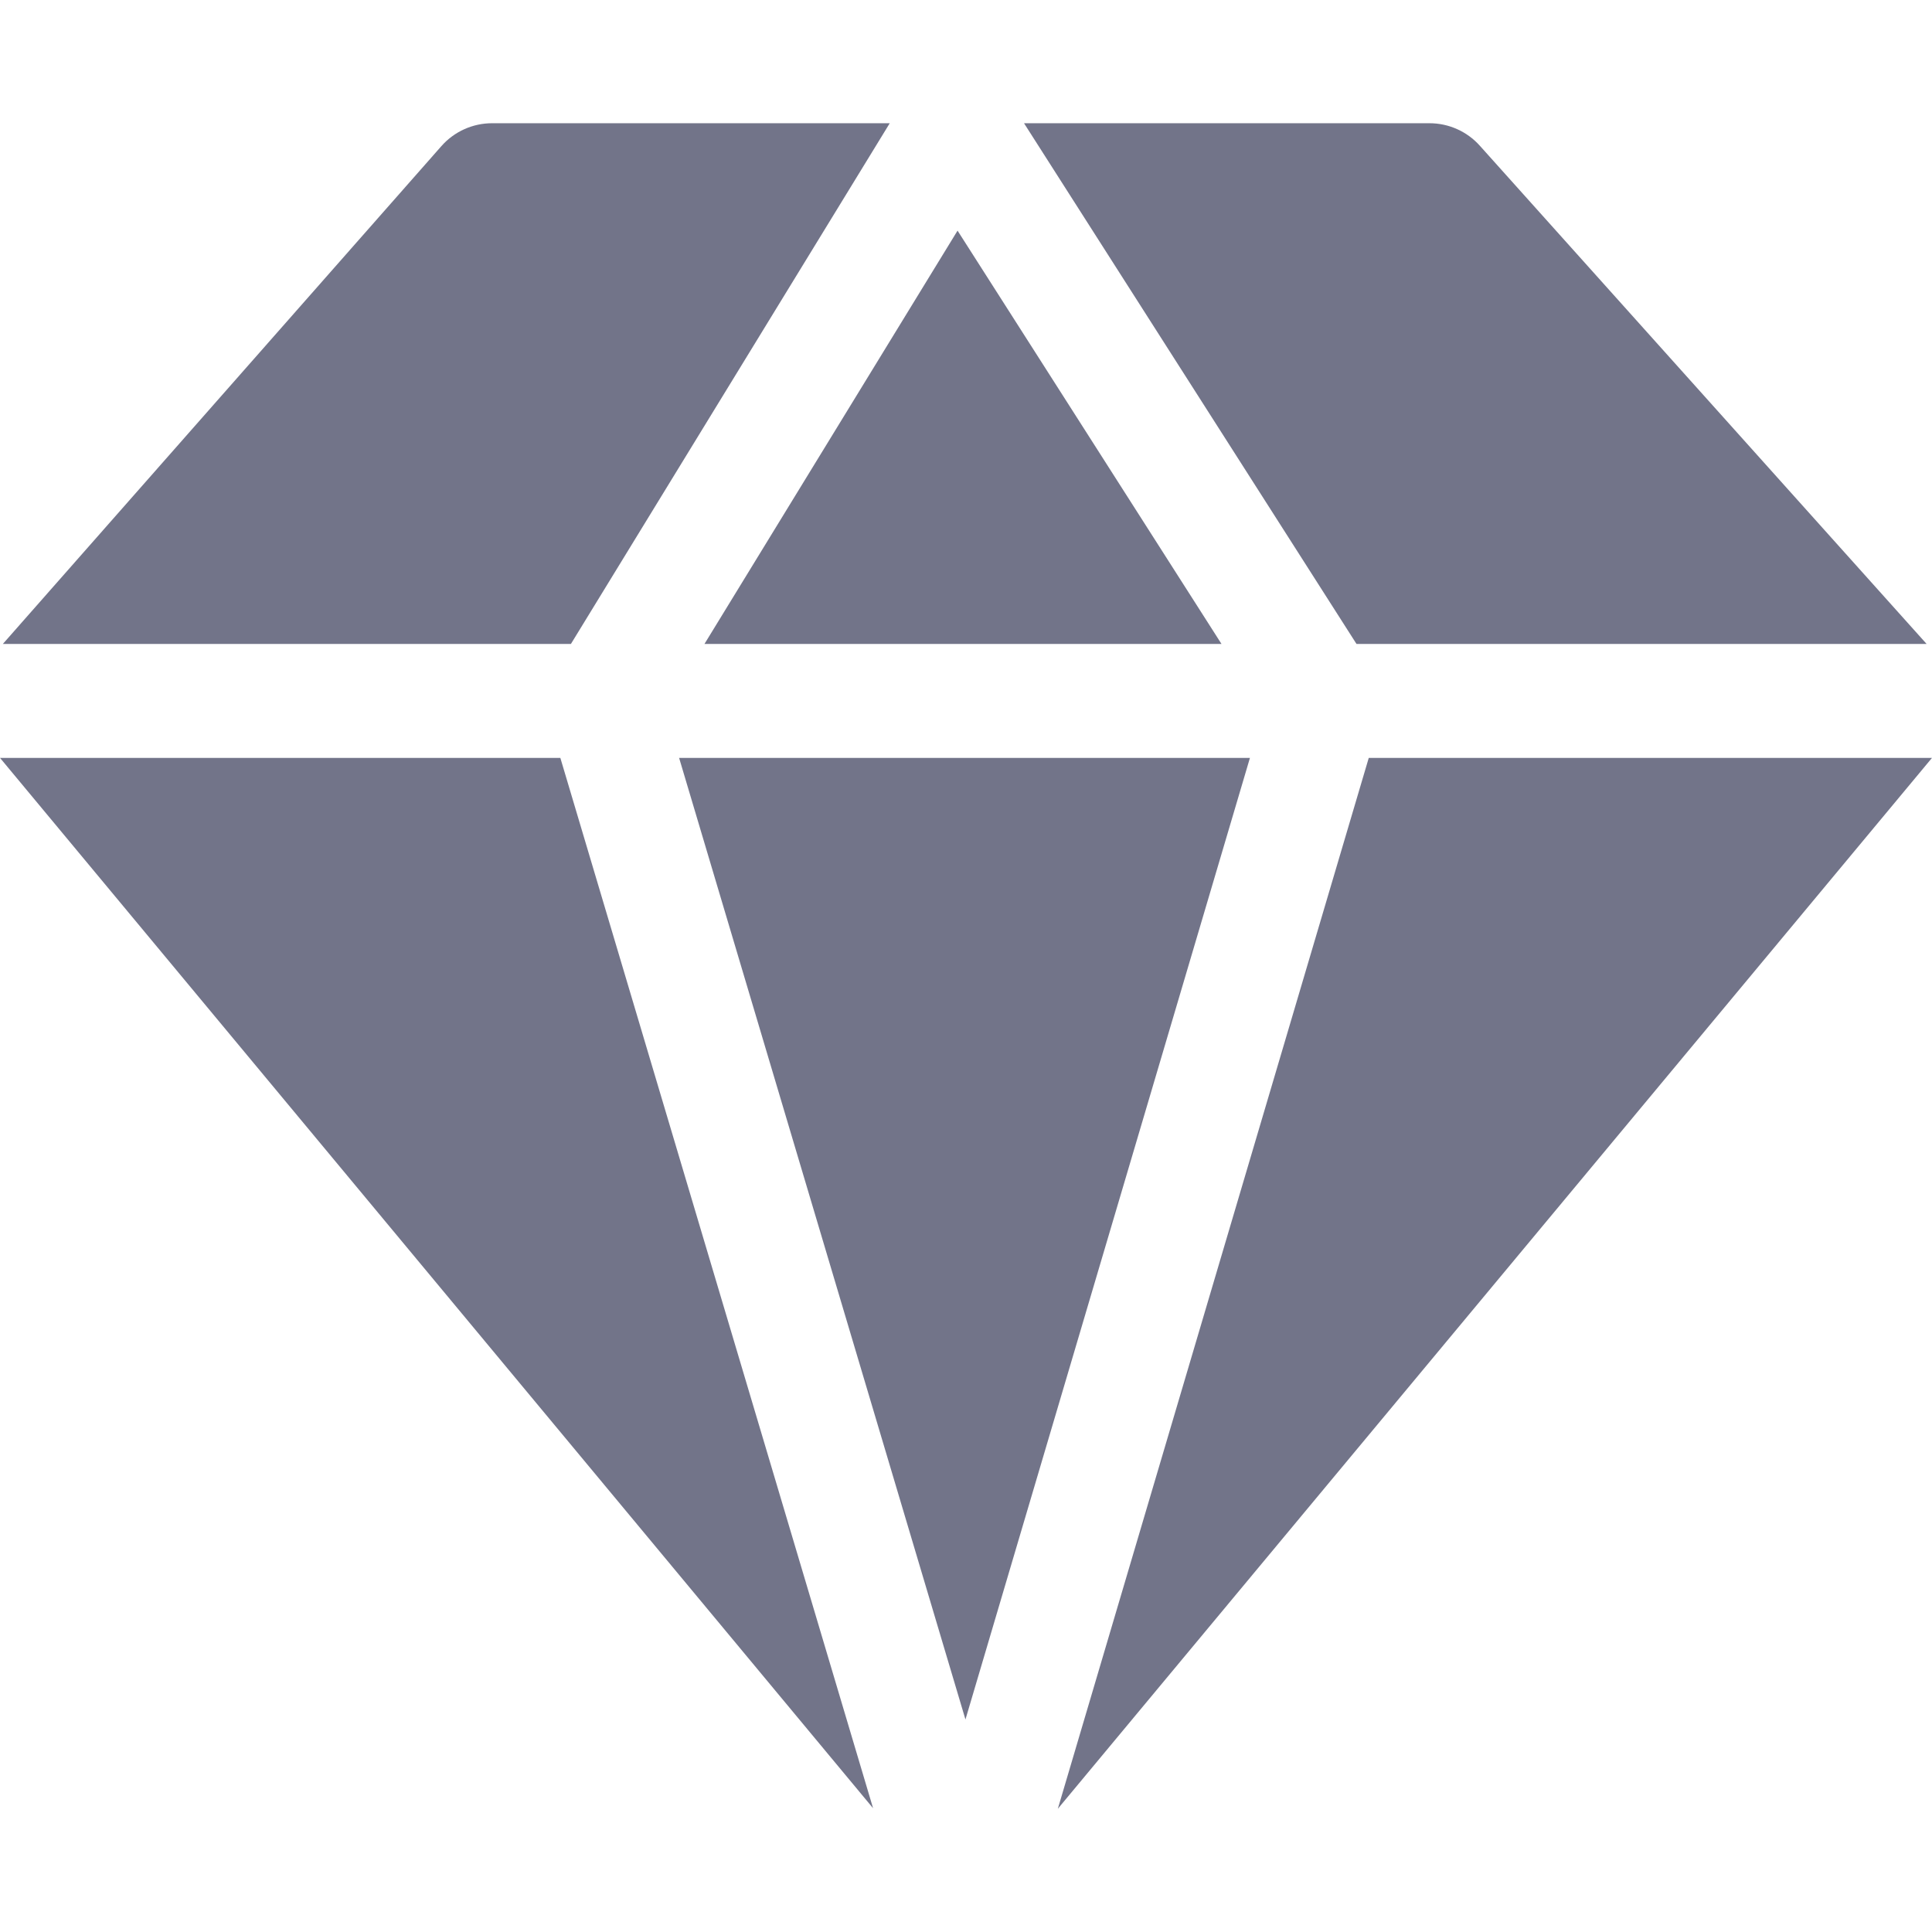
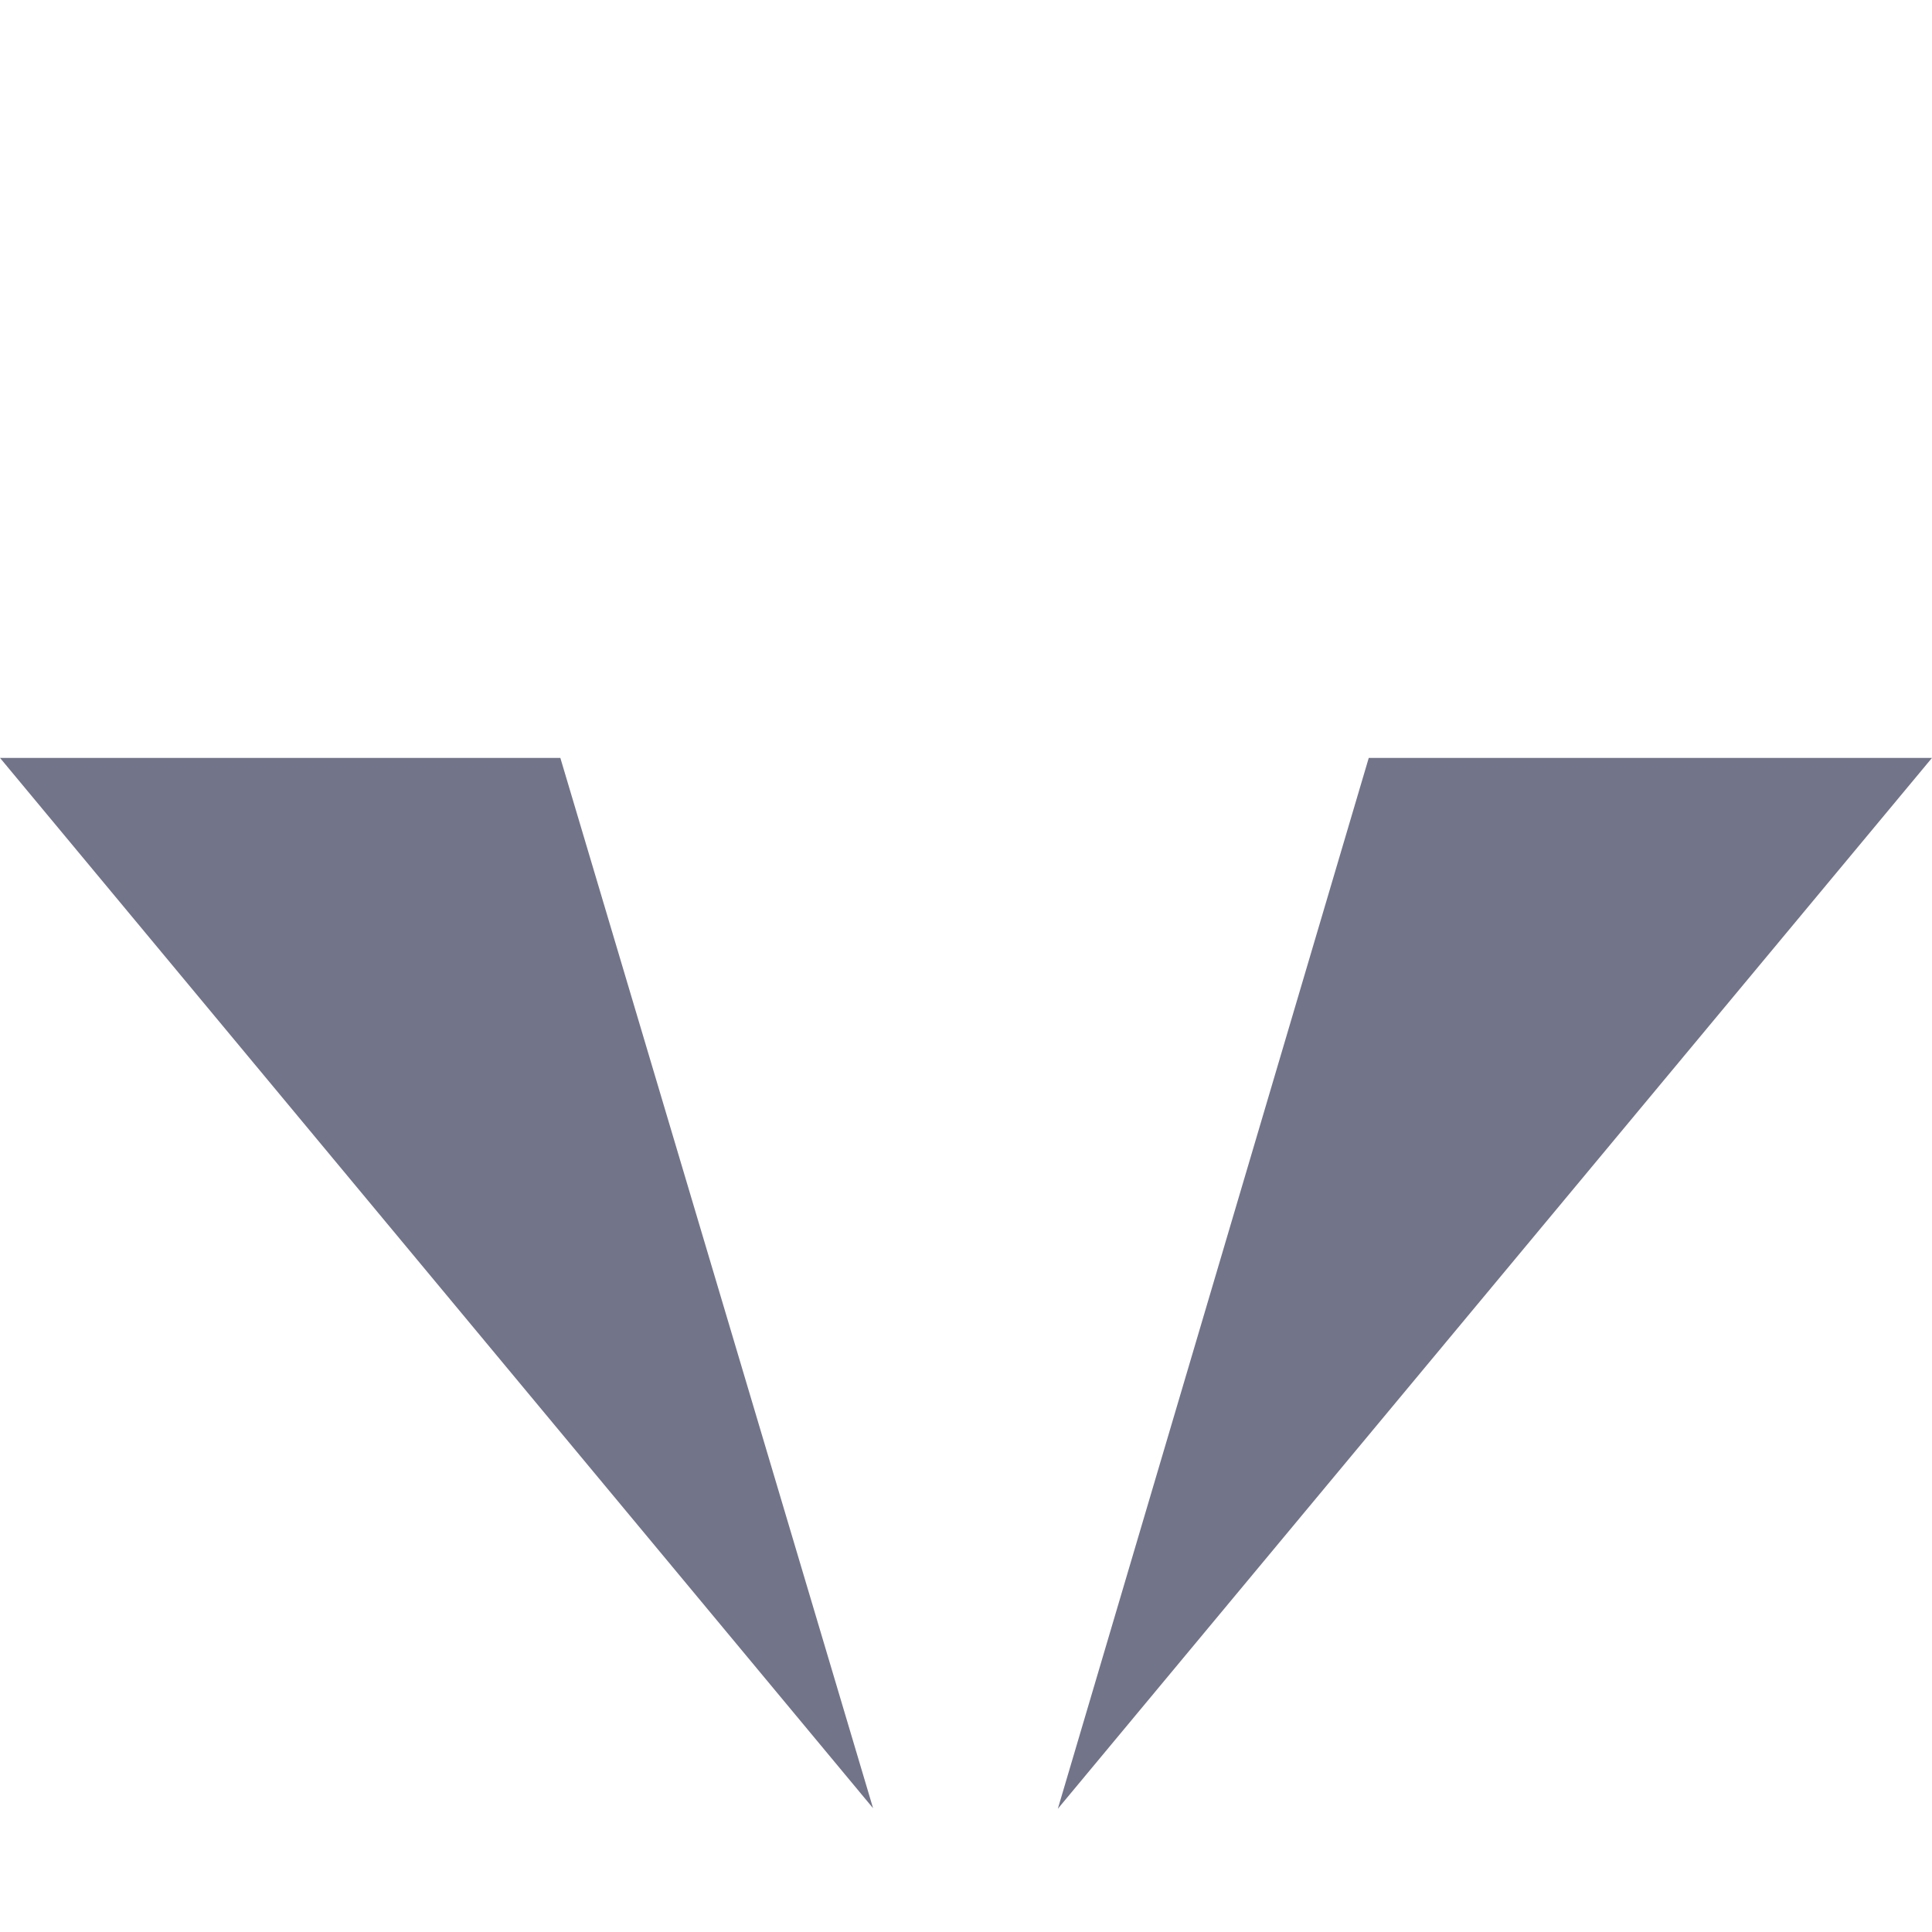
<svg xmlns="http://www.w3.org/2000/svg" width="32" height="32" viewBox="0 0 32 32" fill="none">
  <path d="M14.461 29.95L9.281 12.553H0L14.461 29.95Z" fill="#727489" />
-   <path d="M11.668 10.666H20.232L15.86 3.82L11.668 10.666Z" fill="#727489" />
-   <path d="M20.703 12.553H11.248L15.991 28.48L20.703 12.553Z" fill="#727489" />
  <path d="M22.671 12.553L17.521 29.959L32 12.553H22.671Z" fill="#727489" />
-   <path d="M22.468 10.666H31.911L24.51 2.413C24.298 2.176 23.994 2.041 23.676 2.041H16.961L22.468 10.666Z" fill="#727489" />
-   <path d="M9.456 10.666L14.737 2.041H8.151C7.829 2.041 7.523 2.179 7.31 2.421L0.047 10.666H9.456Z" fill="#727489" />
</svg>